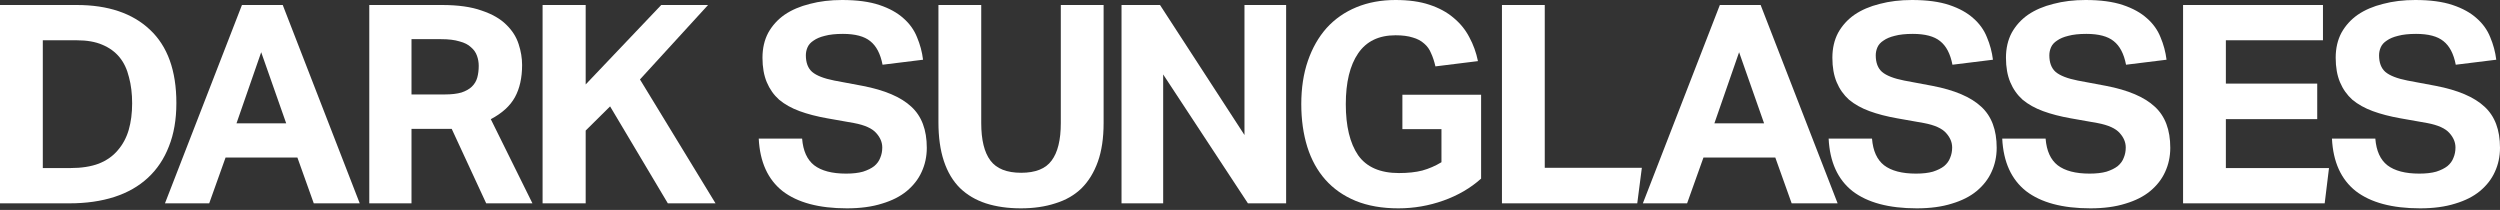
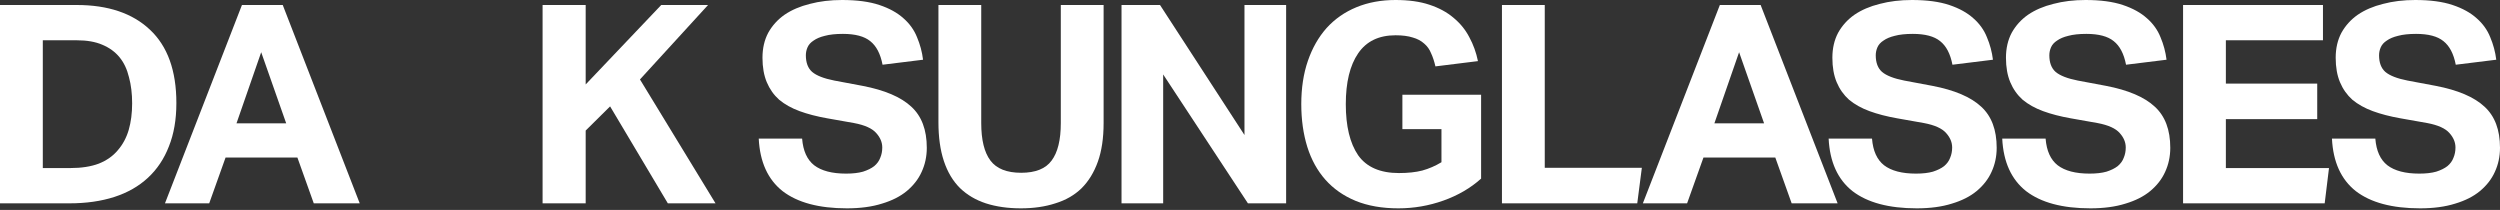
<svg xmlns="http://www.w3.org/2000/svg" width="512" height="43" viewBox="0 0 512 43" fill="none">
  <rect x="0" y="0" width="512" height="43" fill="#333333" stroke="none" />
  <g clip-path="url(#clip0_23_538)">
    <path d="M486.467 28.388C486.663 30.891 487.487 32.711 488.938 33.849C490.429 34.987 492.605 35.556 495.468 35.556C496.841 35.556 497.998 35.423 498.939 35.157C499.881 34.854 500.646 34.475 501.234 34.02C501.822 33.526 502.234 32.958 502.469 32.313C502.744 31.668 502.881 30.966 502.881 30.208C502.881 29.146 502.469 28.16 501.646 27.25C500.822 26.302 499.312 25.619 497.116 25.202L491.644 24.235C489.487 23.855 487.585 23.362 485.938 22.756C484.291 22.149 482.898 21.371 481.761 20.423C480.663 19.437 479.819 18.242 479.231 16.839C478.643 15.436 478.349 13.767 478.349 11.833C478.349 9.899 478.741 8.192 479.525 6.713C480.349 5.234 481.467 4.001 482.879 3.015C484.33 2.029 486.055 1.289 488.056 0.796C490.056 0.265 492.252 0 494.645 0C497.704 0 500.253 0.341 502.293 1.024C504.332 1.707 505.98 2.617 507.235 3.755C508.49 4.855 509.411 6.144 510 7.623C510.627 9.102 511.039 10.638 511.235 12.231L502.94 13.255C502.509 11.018 501.665 9.406 500.41 8.42C499.194 7.433 497.331 6.94 494.821 6.94C493.331 6.94 492.095 7.073 491.115 7.339C490.174 7.566 489.409 7.889 488.821 8.306C488.232 8.685 487.82 9.14 487.585 9.671C487.35 10.202 487.232 10.752 487.232 11.321C487.232 12.838 487.664 13.976 488.526 14.734C489.428 15.493 490.938 16.081 493.056 16.498L498.822 17.579C503.371 18.451 506.705 19.873 508.823 21.845C510.941 23.78 512 26.586 512 30.265C512 32.047 511.647 33.697 510.941 35.214C510.274 36.693 509.255 38.002 507.882 39.14C506.548 40.239 504.862 41.093 502.822 41.7C500.783 42.344 498.39 42.667 495.645 42.667C489.919 42.667 485.526 41.491 482.467 39.14C479.447 36.75 477.819 33.166 477.584 28.388H486.467Z" fill="white" />
    <path d="M447.093 1.024H475.743V8.249H455.858V17.123H474.567V24.405H455.858V34.418H476.979L476.096 41.643H447.093V1.024Z" fill="white" />
    <path d="M418.94 28.388C419.136 30.891 419.96 32.711 421.411 33.849C422.901 34.987 425.078 35.556 427.941 35.556C429.314 35.556 430.471 35.423 431.412 35.157C432.353 34.854 433.118 34.475 433.707 34.02C434.295 33.526 434.707 32.958 434.942 32.313C435.217 31.668 435.354 30.966 435.354 30.208C435.354 29.146 434.942 28.16 434.118 27.25C433.295 26.302 431.785 25.619 429.588 25.202L424.117 24.235C421.96 23.855 420.058 23.362 418.41 22.756C416.763 22.149 415.371 21.371 414.233 20.423C413.135 19.437 412.292 18.242 411.704 16.839C411.115 15.436 410.821 13.767 410.821 11.833C410.821 9.899 411.213 8.192 411.998 6.713C412.821 5.234 413.939 4.001 415.351 3.015C416.802 2.029 418.528 1.289 420.528 0.796C422.529 0.265 424.725 0 427.117 0C430.177 0 432.726 0.341 434.766 1.024C436.805 1.707 438.452 2.617 439.707 3.755C440.962 4.855 441.884 6.144 442.472 7.623C443.1 9.102 443.512 10.638 443.708 12.231L435.413 13.255C434.981 11.018 434.138 9.406 432.883 8.42C431.667 7.433 429.804 6.94 427.294 6.94C425.804 6.94 424.568 7.073 423.588 7.339C422.646 7.566 421.882 7.889 421.293 8.306C420.705 8.685 420.293 9.14 420.058 9.671C419.822 10.202 419.705 10.752 419.705 11.321C419.705 12.838 420.136 13.976 420.999 14.734C421.901 15.493 423.411 16.081 425.529 16.498L431.295 17.579C435.844 18.451 439.178 19.873 441.296 21.845C443.414 23.78 444.473 26.586 444.473 30.265C444.473 32.047 444.12 33.697 443.414 35.214C442.747 36.693 441.727 38.002 440.355 39.14C439.021 40.239 437.335 41.093 435.295 41.7C433.256 42.344 430.863 42.667 428.118 42.667C422.391 42.667 417.999 41.491 414.939 39.14C411.919 36.75 410.292 33.166 410.056 28.388H418.94Z" fill="white" />
    <path d="M383.388 28.388C383.584 30.891 384.408 32.711 385.859 33.849C387.35 34.987 389.526 35.556 392.39 35.556C393.762 35.556 394.919 35.423 395.861 35.157C396.802 34.854 397.567 34.475 398.155 34.02C398.743 33.526 399.155 32.958 399.39 32.313C399.665 31.668 399.802 30.966 399.802 30.208C399.802 29.146 399.39 28.16 398.567 27.25C397.743 26.302 396.233 25.619 394.037 25.202L388.566 24.235C386.408 23.855 384.506 23.362 382.859 22.756C381.212 22.149 379.819 21.371 378.682 20.423C377.584 19.437 376.74 18.242 376.152 16.839C375.564 15.436 375.27 13.767 375.27 11.833C375.27 9.899 375.662 8.192 376.446 6.713C377.27 5.234 378.388 4.001 379.8 3.015C381.251 2.029 382.977 1.289 384.977 0.796C386.977 0.265 389.173 0 391.566 0C394.625 0 397.174 0.341 399.214 1.024C401.253 1.707 402.901 2.617 404.156 3.755C405.411 4.855 406.333 6.144 406.921 7.623C407.548 9.102 407.96 10.638 408.156 12.231L399.861 13.255C399.43 11.018 398.586 9.406 397.331 8.42C396.116 7.433 394.253 6.94 391.742 6.94C390.252 6.94 389.017 7.073 388.036 7.339C387.095 7.566 386.33 7.889 385.742 8.306C385.153 8.685 384.741 9.14 384.506 9.671C384.271 10.202 384.153 10.752 384.153 11.321C384.153 12.838 384.585 13.976 385.447 14.734C386.35 15.493 387.86 16.081 389.977 16.498L395.743 17.579C400.293 18.451 403.626 19.873 405.744 21.845C407.862 23.78 408.921 26.586 408.921 30.265C408.921 32.047 408.568 33.697 407.862 35.214C407.195 36.693 406.176 38.002 404.803 39.14C403.469 40.239 401.783 41.093 399.743 41.7C397.704 42.344 395.311 42.667 392.566 42.667C386.84 42.667 382.447 41.491 379.388 39.14C376.368 36.75 374.74 33.166 374.505 28.388H383.388Z" fill="white" />
    <path d="M352.225 1.024H360.579L376.346 41.643H366.933L363.579 32.256H348.871L345.518 41.643H336.458L352.225 1.024ZM361.285 25.259L356.166 10.695L351.107 25.259H361.285Z" fill="white" />
    <path d="M307.6 1.024H316.366V34.361H336.251L335.31 41.643H307.6V1.024Z" fill="white" />
    <path d="M287.21 19.399H303.33V36.58C301.173 38.514 298.604 40.012 295.623 41.074C292.642 42.136 289.563 42.667 286.387 42.667C283.053 42.667 280.131 42.155 277.621 41.131C275.15 40.107 273.091 38.666 271.443 36.807C269.796 34.949 268.561 32.711 267.737 30.094C266.913 27.439 266.502 24.519 266.502 21.333C266.502 18.034 266.953 15.076 267.855 12.459C268.757 9.842 270.031 7.604 271.679 5.746C273.365 3.887 275.405 2.465 277.797 1.479C280.19 0.493 282.857 0 285.798 0C288.504 0 290.819 0.322 292.74 0.967C294.701 1.612 296.349 2.503 297.682 3.641C299.055 4.779 300.133 6.106 300.918 7.623C301.742 9.14 302.33 10.771 302.683 12.516L293.976 13.596C293.74 12.572 293.446 11.681 293.093 10.923C292.78 10.126 292.309 9.463 291.681 8.932C291.054 8.363 290.269 7.945 289.328 7.68C288.387 7.377 287.21 7.225 285.798 7.225C282.386 7.225 279.837 8.457 278.15 10.923C276.464 13.388 275.62 16.858 275.62 21.333C275.62 25.846 276.464 29.336 278.15 31.801C279.876 34.228 282.661 35.442 286.504 35.442C288.348 35.442 289.936 35.271 291.27 34.93C292.642 34.55 293.956 33.982 295.211 33.223V26.453H287.21V19.399Z" fill="white" />
    <path d="M229.688 1.024H237.571L254.868 27.648V1.024H263.398V41.643H255.574L238.218 15.246V41.643H229.688V1.024Z" fill="white" />
    <path d="M192.191 1.024H200.957V25.202C200.957 28.653 201.585 31.213 202.84 32.882C204.095 34.55 206.193 35.385 209.135 35.385C212.076 35.385 214.155 34.55 215.371 32.882C216.626 31.213 217.253 28.653 217.253 25.202V1.024H226.019V25.202C226.019 28.274 225.627 30.91 224.843 33.109C224.058 35.309 222.94 37.13 221.489 38.571C220.038 39.974 218.253 40.998 216.136 41.643C214.057 42.325 211.704 42.667 209.076 42.667C206.409 42.667 204.016 42.325 201.898 41.643C199.82 40.96 198.055 39.917 196.604 38.514C195.152 37.073 194.054 35.233 193.309 32.995C192.564 30.758 192.191 28.103 192.191 25.031V1.024Z" fill="white" />
    <path d="M164.274 28.388C164.47 30.891 165.294 32.711 166.745 33.849C168.235 34.987 170.412 35.556 173.275 35.556C174.648 35.556 175.805 35.423 176.746 35.157C177.688 34.854 178.452 34.475 179.041 34.02C179.629 33.526 180.041 32.958 180.276 32.313C180.551 31.668 180.688 30.966 180.688 30.208C180.688 29.146 180.276 28.16 179.452 27.25C178.629 26.302 177.119 25.619 174.922 25.202L169.451 24.235C167.294 23.855 165.392 23.362 163.745 22.756C162.097 22.149 160.705 21.371 159.567 20.423C158.469 19.437 157.626 18.242 157.038 16.839C156.449 15.436 156.155 13.767 156.155 11.833C156.155 9.899 156.547 8.192 157.332 6.713C158.156 5.234 159.273 4.001 160.685 3.015C162.136 2.029 163.862 1.289 165.862 0.796C167.863 0.265 170.059 0 172.452 0C175.511 0 178.06 0.341 180.1 1.024C182.139 1.707 183.786 2.617 185.041 3.755C186.297 4.855 187.218 6.144 187.807 7.623C188.434 9.102 188.846 10.638 189.042 12.231L180.747 13.255C180.315 11.018 179.472 9.406 178.217 8.42C177.001 7.433 175.138 6.94 172.628 6.94C171.138 6.94 169.902 7.073 168.922 7.339C167.98 7.566 167.216 7.889 166.627 8.306C166.039 8.685 165.627 9.14 165.392 9.671C165.156 10.202 165.039 10.752 165.039 11.321C165.039 12.838 165.47 13.976 166.333 14.734C167.235 15.493 168.745 16.081 170.863 16.498L176.629 17.579C181.178 18.451 184.512 19.873 186.63 21.845C188.748 23.78 189.807 26.586 189.807 30.265C189.807 32.047 189.454 33.697 188.748 35.214C188.081 36.693 187.061 38.002 185.689 39.14C184.355 40.239 182.669 41.093 180.629 41.7C178.59 42.344 176.197 42.667 173.452 42.667C167.725 42.667 163.333 41.491 160.273 39.14C157.253 36.75 155.626 33.166 155.39 28.388H164.274Z" fill="white" />
    <path d="M111.122 1.024H119.947V17.294L135.42 1.024H145.009L131.066 16.27L146.539 41.643H136.773L124.948 21.788L119.947 26.738V41.643H111.122V1.024Z" fill="white" />
-     <path d="M75.628 1.024H90.512C93.807 1.024 96.513 1.403 98.631 2.162C100.788 2.882 102.475 3.849 103.691 5.063C104.906 6.239 105.75 7.566 106.22 9.045C106.691 10.486 106.926 11.909 106.926 13.312C106.926 15.929 106.436 18.129 105.456 19.911C104.475 21.694 102.828 23.192 100.514 24.405L109.044 41.643H99.572L92.513 26.396H84.276V41.643H75.628V1.024ZM91.101 19.342C92.473 19.342 93.611 19.209 94.513 18.944C95.415 18.641 96.121 18.242 96.631 17.749C97.18 17.218 97.552 16.593 97.749 15.872C97.945 15.151 98.043 14.355 98.043 13.483C98.043 12.762 97.925 12.079 97.69 11.435C97.454 10.752 97.043 10.164 96.454 9.671C95.905 9.14 95.121 8.742 94.101 8.476C93.121 8.173 91.865 8.021 90.336 8.021H84.276V19.342H91.101Z" fill="white" />
    <path d="M49.551 1.024H57.906L73.672 41.643H64.259L60.906 32.256H46.198L42.845 41.643H33.785L49.551 1.024ZM58.612 25.259L53.493 10.695L48.434 25.259H58.612Z" fill="white" />
    <path d="M0 1.024H15.708C22.14 1.024 27.141 2.712 30.71 6.087C34.318 9.463 36.122 14.469 36.122 21.106C36.122 24.481 35.612 27.439 34.593 29.98C33.612 32.522 32.181 34.664 30.298 36.409C28.416 38.154 26.121 39.462 23.415 40.334C20.709 41.206 17.649 41.643 14.237 41.643H0V1.024ZM14.414 34.418C16.689 34.418 18.63 34.114 20.238 33.508C21.846 32.863 23.14 31.953 24.121 30.777C25.141 29.601 25.886 28.217 26.356 26.624C26.827 24.993 27.062 23.173 27.062 21.163C27.062 19.191 26.847 17.408 26.415 15.815C26.023 14.184 25.376 12.819 24.474 11.719C23.572 10.619 22.395 9.766 20.944 9.159C19.532 8.552 17.787 8.249 15.708 8.249H8.766V34.418H14.414Z" fill="white" />
  </g>
  <defs>
    <clipPath id="clip0_23_538">
      <rect width="512" height="43" fill="white" />
    </clipPath>
  </defs>
</svg>